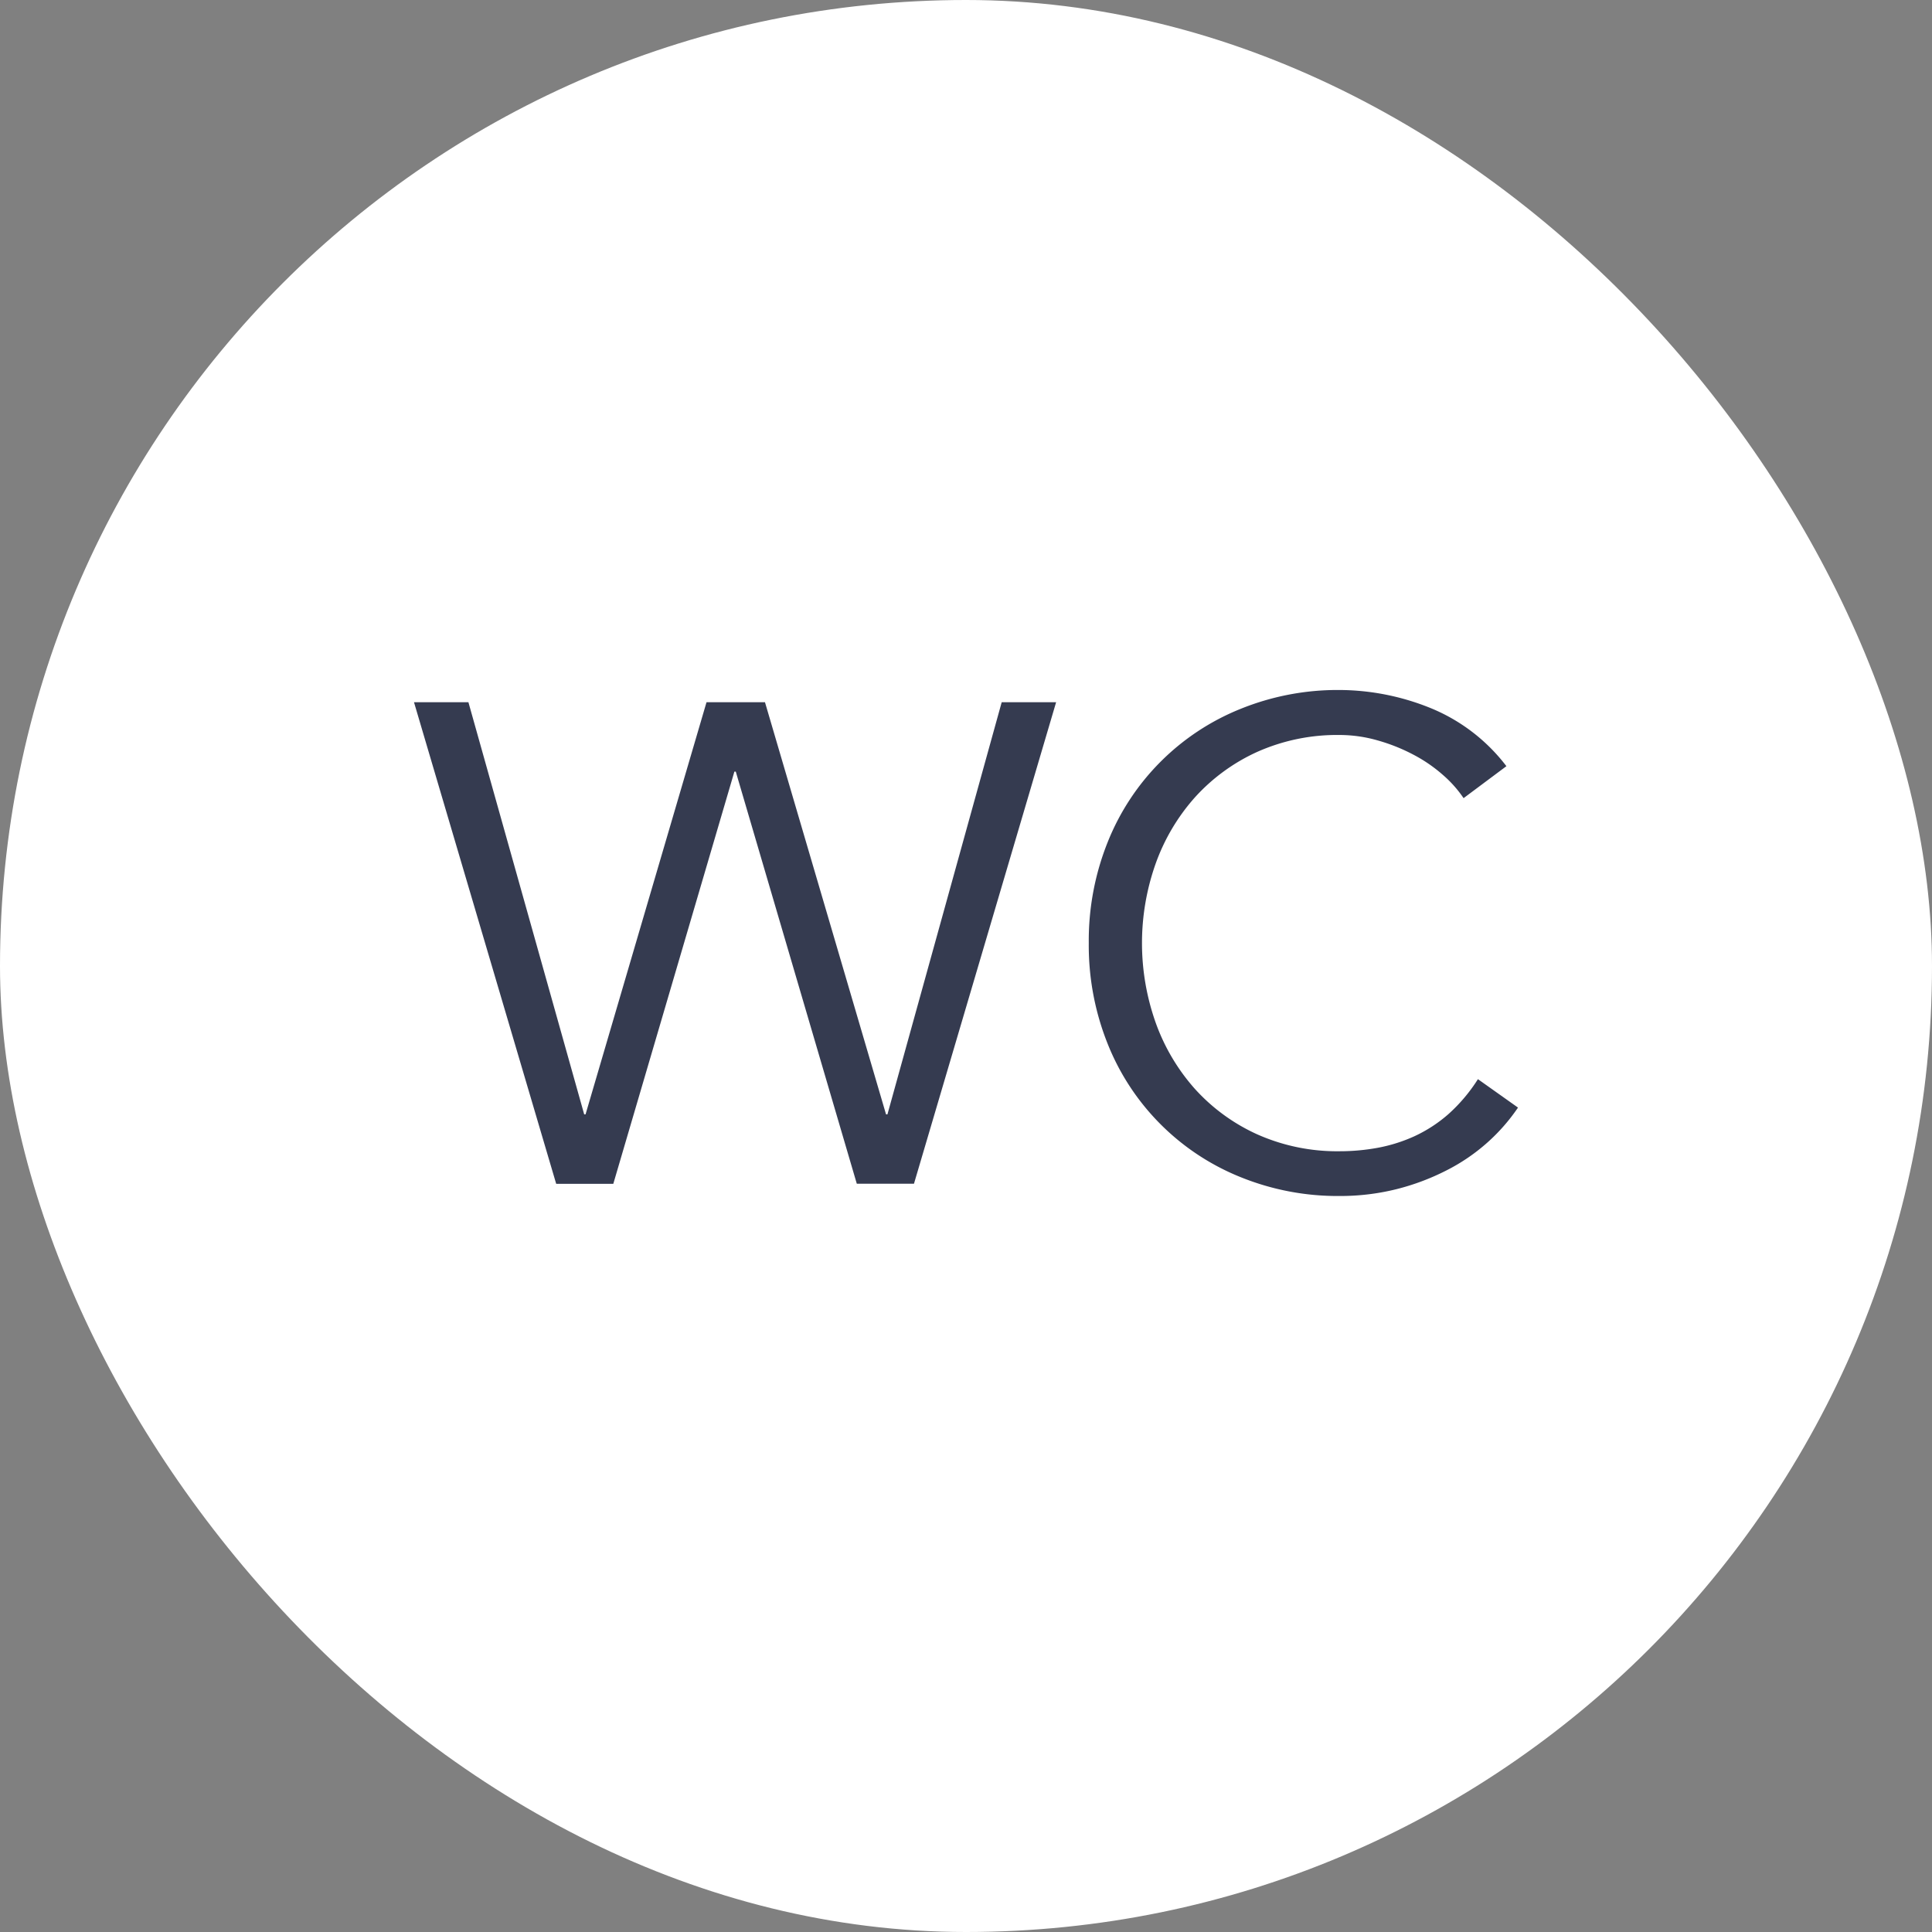
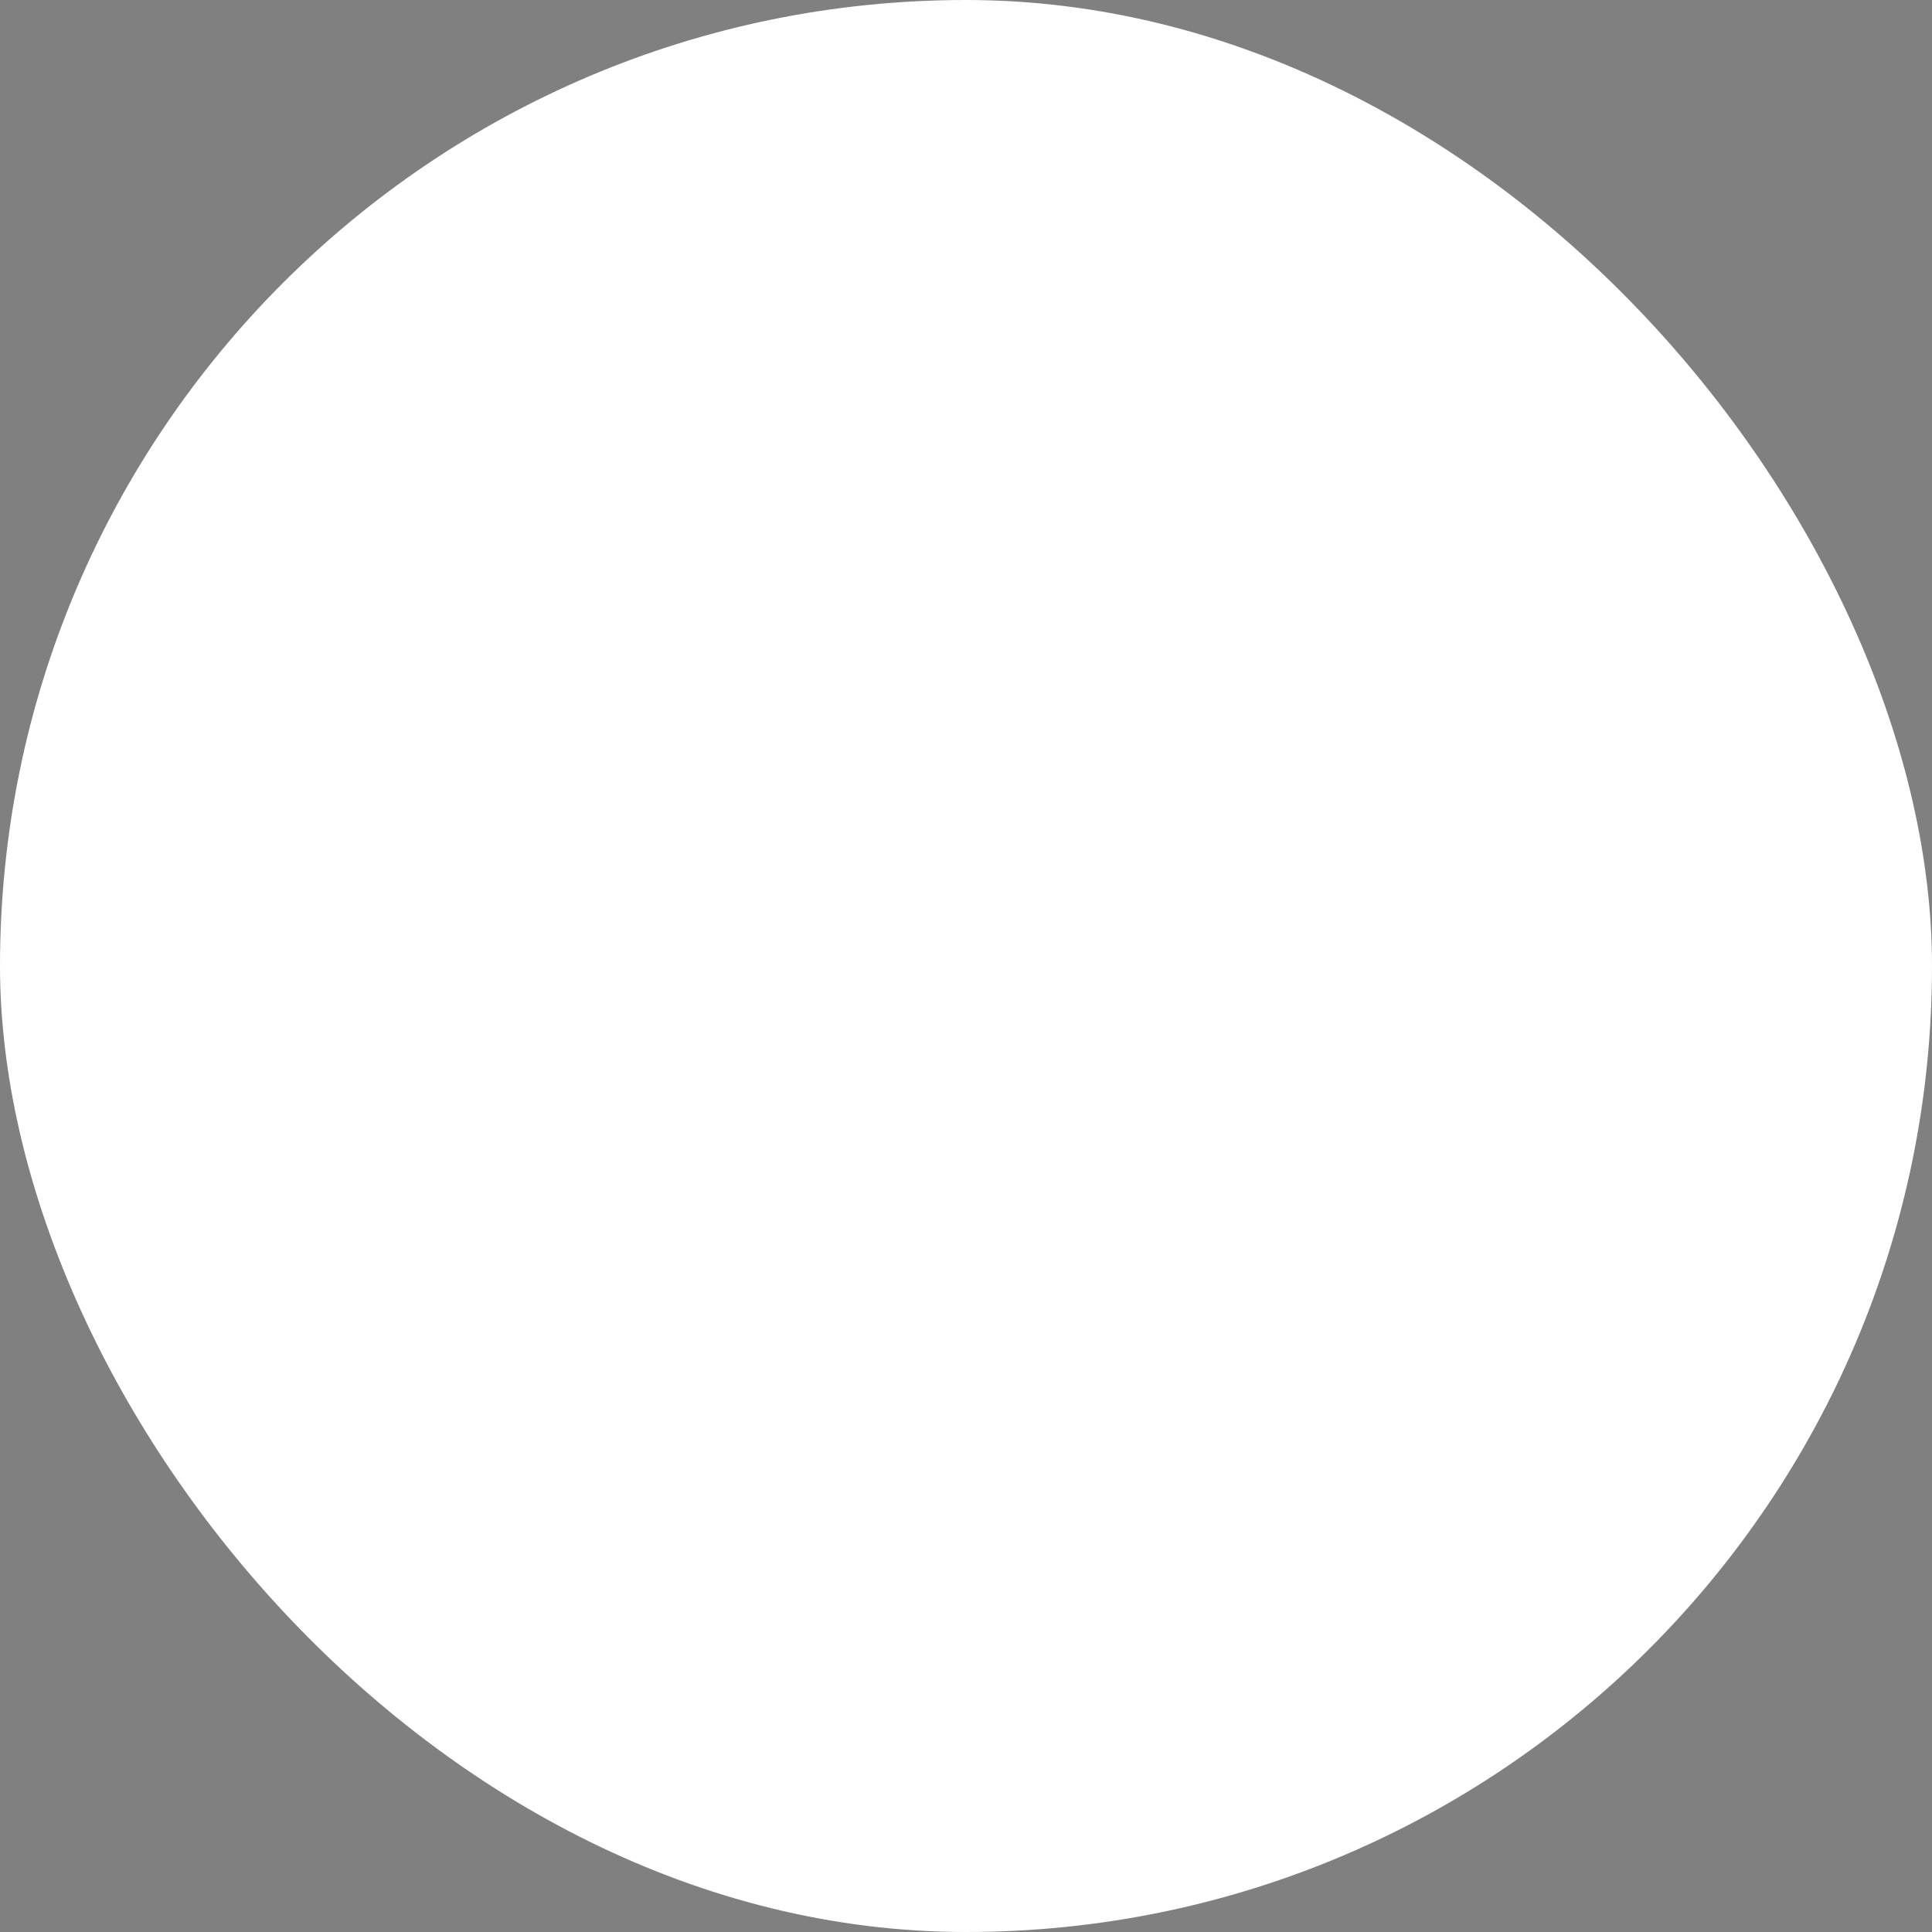
<svg xmlns="http://www.w3.org/2000/svg" version="1.1" width="42" height="42" viewBox="0 0 42 42">
  <rect x="0" y="0" width="42" height="42" fill="#808080" stroke="none" />
  <g id="amenity-toilet" transform="translate(-0.5 -0.5)">
    <rect id="Rectangle" width="42" height="42" rx="21" transform="translate(0.5 0.5)" fill="#fff" />
-     <path id="toilet" d="M20.126,11a5.616,5.616,0,0,1-2.166-.414A5.192,5.192,0,0,1,15.083,7.7a5.754,5.754,0,0,1-.414-2.2,5.754,5.754,0,0,1,.414-2.2A5.192,5.192,0,0,1,17.96.414,5.616,5.616,0,0,1,20.126,0a5.313,5.313,0,0,1,1.952.384,3.95,3.95,0,0,1,1.67,1.272l-.931.695a2.565,2.565,0,0,0-.444-.5,3.236,3.236,0,0,0-.643-.443,3.953,3.953,0,0,0-.777-.311,3.006,3.006,0,0,0-.828-.119,4.267,4.267,0,0,0-1.8.37,4.123,4.123,0,0,0-1.353.991,4.372,4.372,0,0,0-.851,1.441,5.174,5.174,0,0,0,0,3.445,4.374,4.374,0,0,0,.851,1.442,4.107,4.107,0,0,0,1.353.99,4.267,4.267,0,0,0,1.8.37,4.579,4.579,0,0,0,.821-.074,3.449,3.449,0,0,0,.8-.251,3.076,3.076,0,0,0,.74-.481,3.612,3.612,0,0,0,.643-.761L24,9.078a4.1,4.1,0,0,1-.658.753,4.164,4.164,0,0,1-.9.614,5.132,5.132,0,0,1-1.086.407A5.065,5.065,0,0,1,20.126,11ZM4.332,10.735H3.091L0,.266H1.183L3.7,9.226h.029L6.359.266H7.63l2.632,8.96h.03L12.776.266h1.183l-3.09,10.467H9.626L6.995,1.774h-.03l-2.632,8.96Z" transform="translate(9.5 15.5)" fill="#353b50" />
  </g>
</svg>